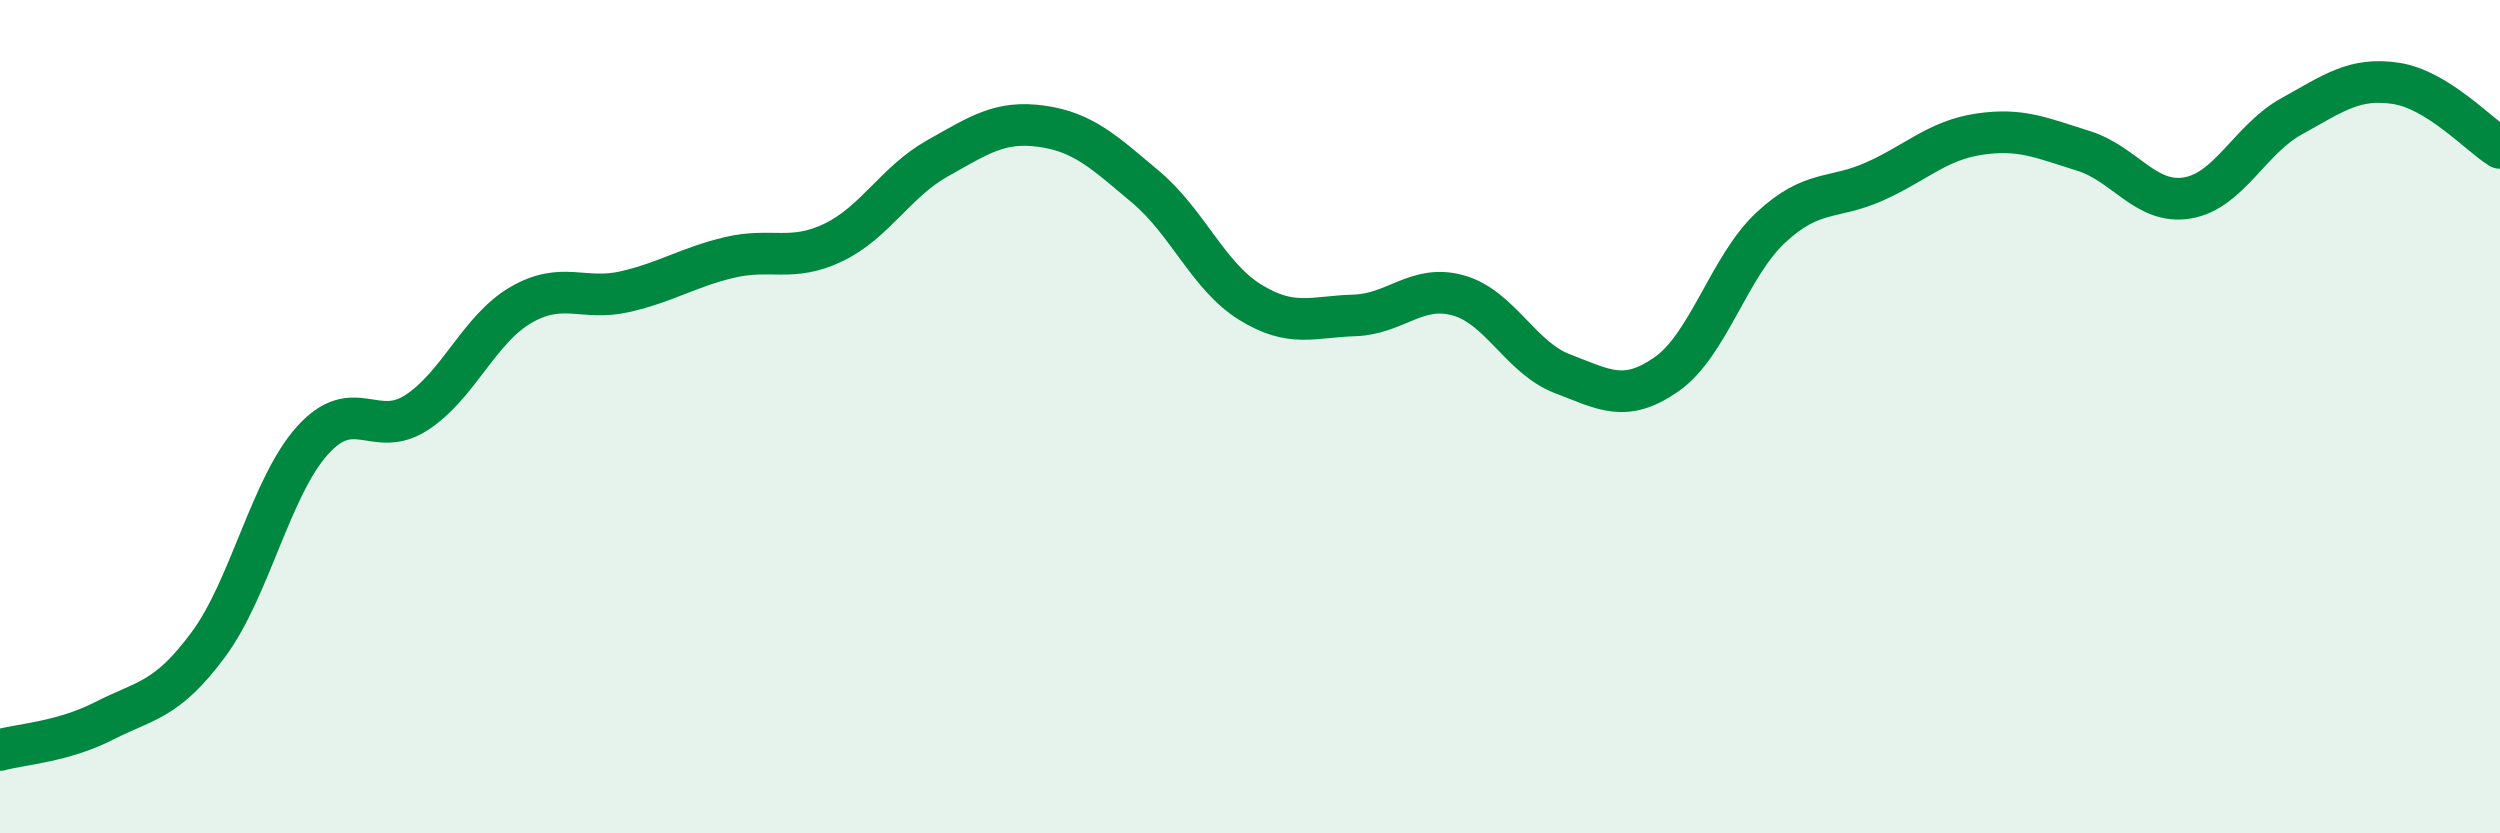
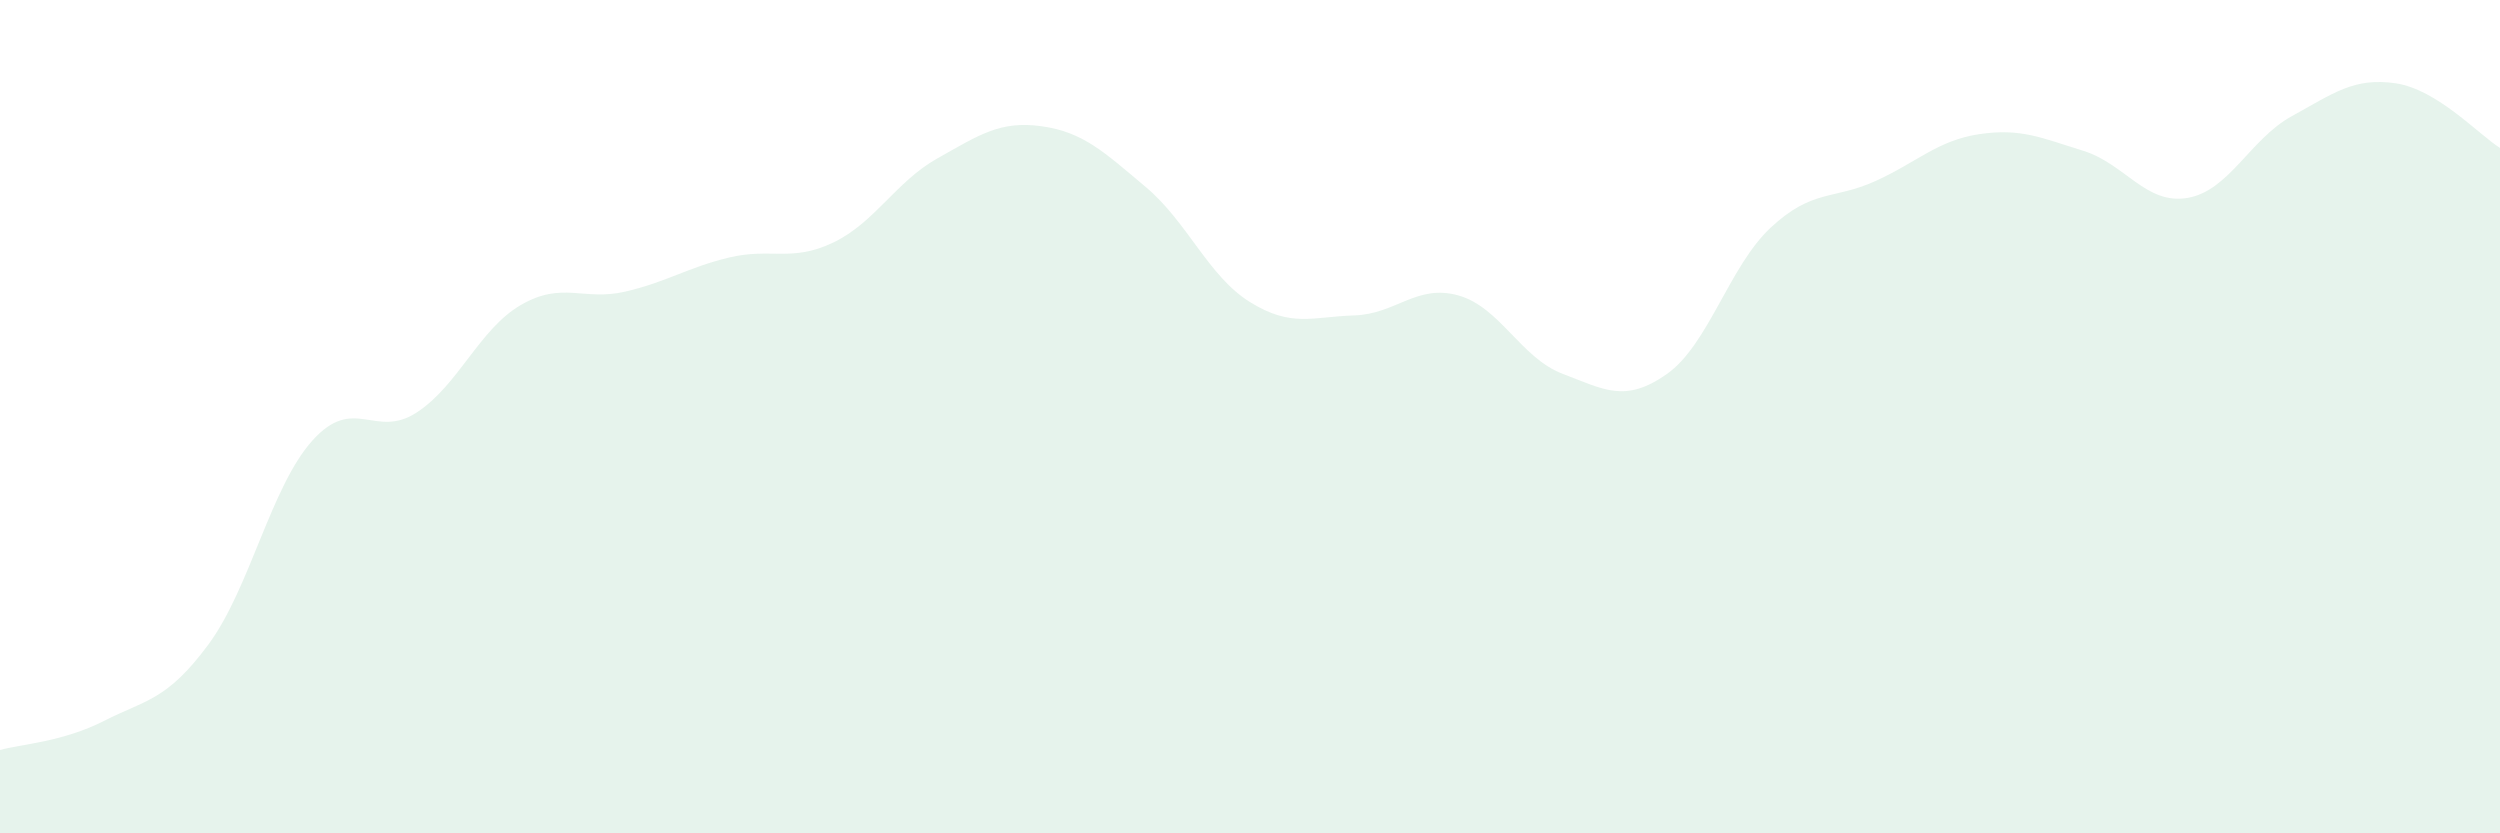
<svg xmlns="http://www.w3.org/2000/svg" width="60" height="20" viewBox="0 0 60 20">
  <path d="M 0,18 C 0.5,17.86 1.5,17.81 2.5,17.3 C 3.5,16.79 4,16.82 5,15.47 C 6,14.12 6.5,11.68 7.5,10.57 C 8.5,9.46 9,10.55 10,9.9 C 11,9.25 11.5,7.9 12.5,7.32 C 13.5,6.74 14,7.23 15,7 C 16,6.77 16.5,6.42 17.5,6.18 C 18.5,5.94 19,6.3 20,5.82 C 21,5.34 21.5,4.36 22.5,3.8 C 23.5,3.24 24,2.89 25,3.03 C 26,3.17 26.5,3.65 27.5,4.49 C 28.5,5.33 29,6.63 30,7.25 C 31,7.87 31.5,7.6 32.5,7.57 C 33.5,7.54 34,6.81 35,7.09 C 36,7.37 36.5,8.59 37.5,8.97 C 38.5,9.35 39,9.68 40,8.98 C 41,8.28 41.5,6.39 42.5,5.46 C 43.5,4.53 44,4.8 45,4.35 C 46,3.9 46.5,3.37 47.5,3.22 C 48.5,3.07 49,3.31 50,3.62 C 51,3.93 51.5,4.92 52.5,4.75 C 53.5,4.58 54,3.34 55,2.79 C 56,2.24 56.5,1.85 57.5,2 C 58.5,2.15 59.5,3.24 60,3.55L60 20L0 20Z" fill="#008740" opacity="0.1" stroke-linecap="round" stroke-linejoin="round" />
-   <path d="M 0,18 C 0.5,17.86 1.5,17.81 2.5,17.3 C 3.5,16.79 4,16.82 5,15.47 C 6,14.12 6.5,11.68 7.5,10.57 C 8.5,9.46 9,10.55 10,9.9 C 11,9.25 11.5,7.9 12.5,7.32 C 13.5,6.74 14,7.23 15,7 C 16,6.77 16.5,6.42 17.5,6.18 C 18.5,5.94 19,6.3 20,5.82 C 21,5.34 21.5,4.36 22.5,3.8 C 23.5,3.24 24,2.89 25,3.03 C 26,3.17 26.5,3.65 27.5,4.49 C 28.5,5.33 29,6.63 30,7.25 C 31,7.87 31.5,7.6 32.5,7.57 C 33.5,7.54 34,6.81 35,7.09 C 36,7.37 36.5,8.59 37.5,8.97 C 38.5,9.35 39,9.68 40,8.98 C 41,8.28 41.5,6.39 42.5,5.46 C 43.5,4.53 44,4.8 45,4.35 C 46,3.9 46.5,3.37 47.5,3.22 C 48.5,3.07 49,3.31 50,3.62 C 51,3.93 51.5,4.92 52.5,4.75 C 53.5,4.58 54,3.34 55,2.79 C 56,2.24 56.5,1.85 57.5,2 C 58.5,2.15 59.5,3.24 60,3.55" stroke="#008740" stroke-width="1" fill="none" stroke-linecap="round" stroke-linejoin="round" />
</svg>